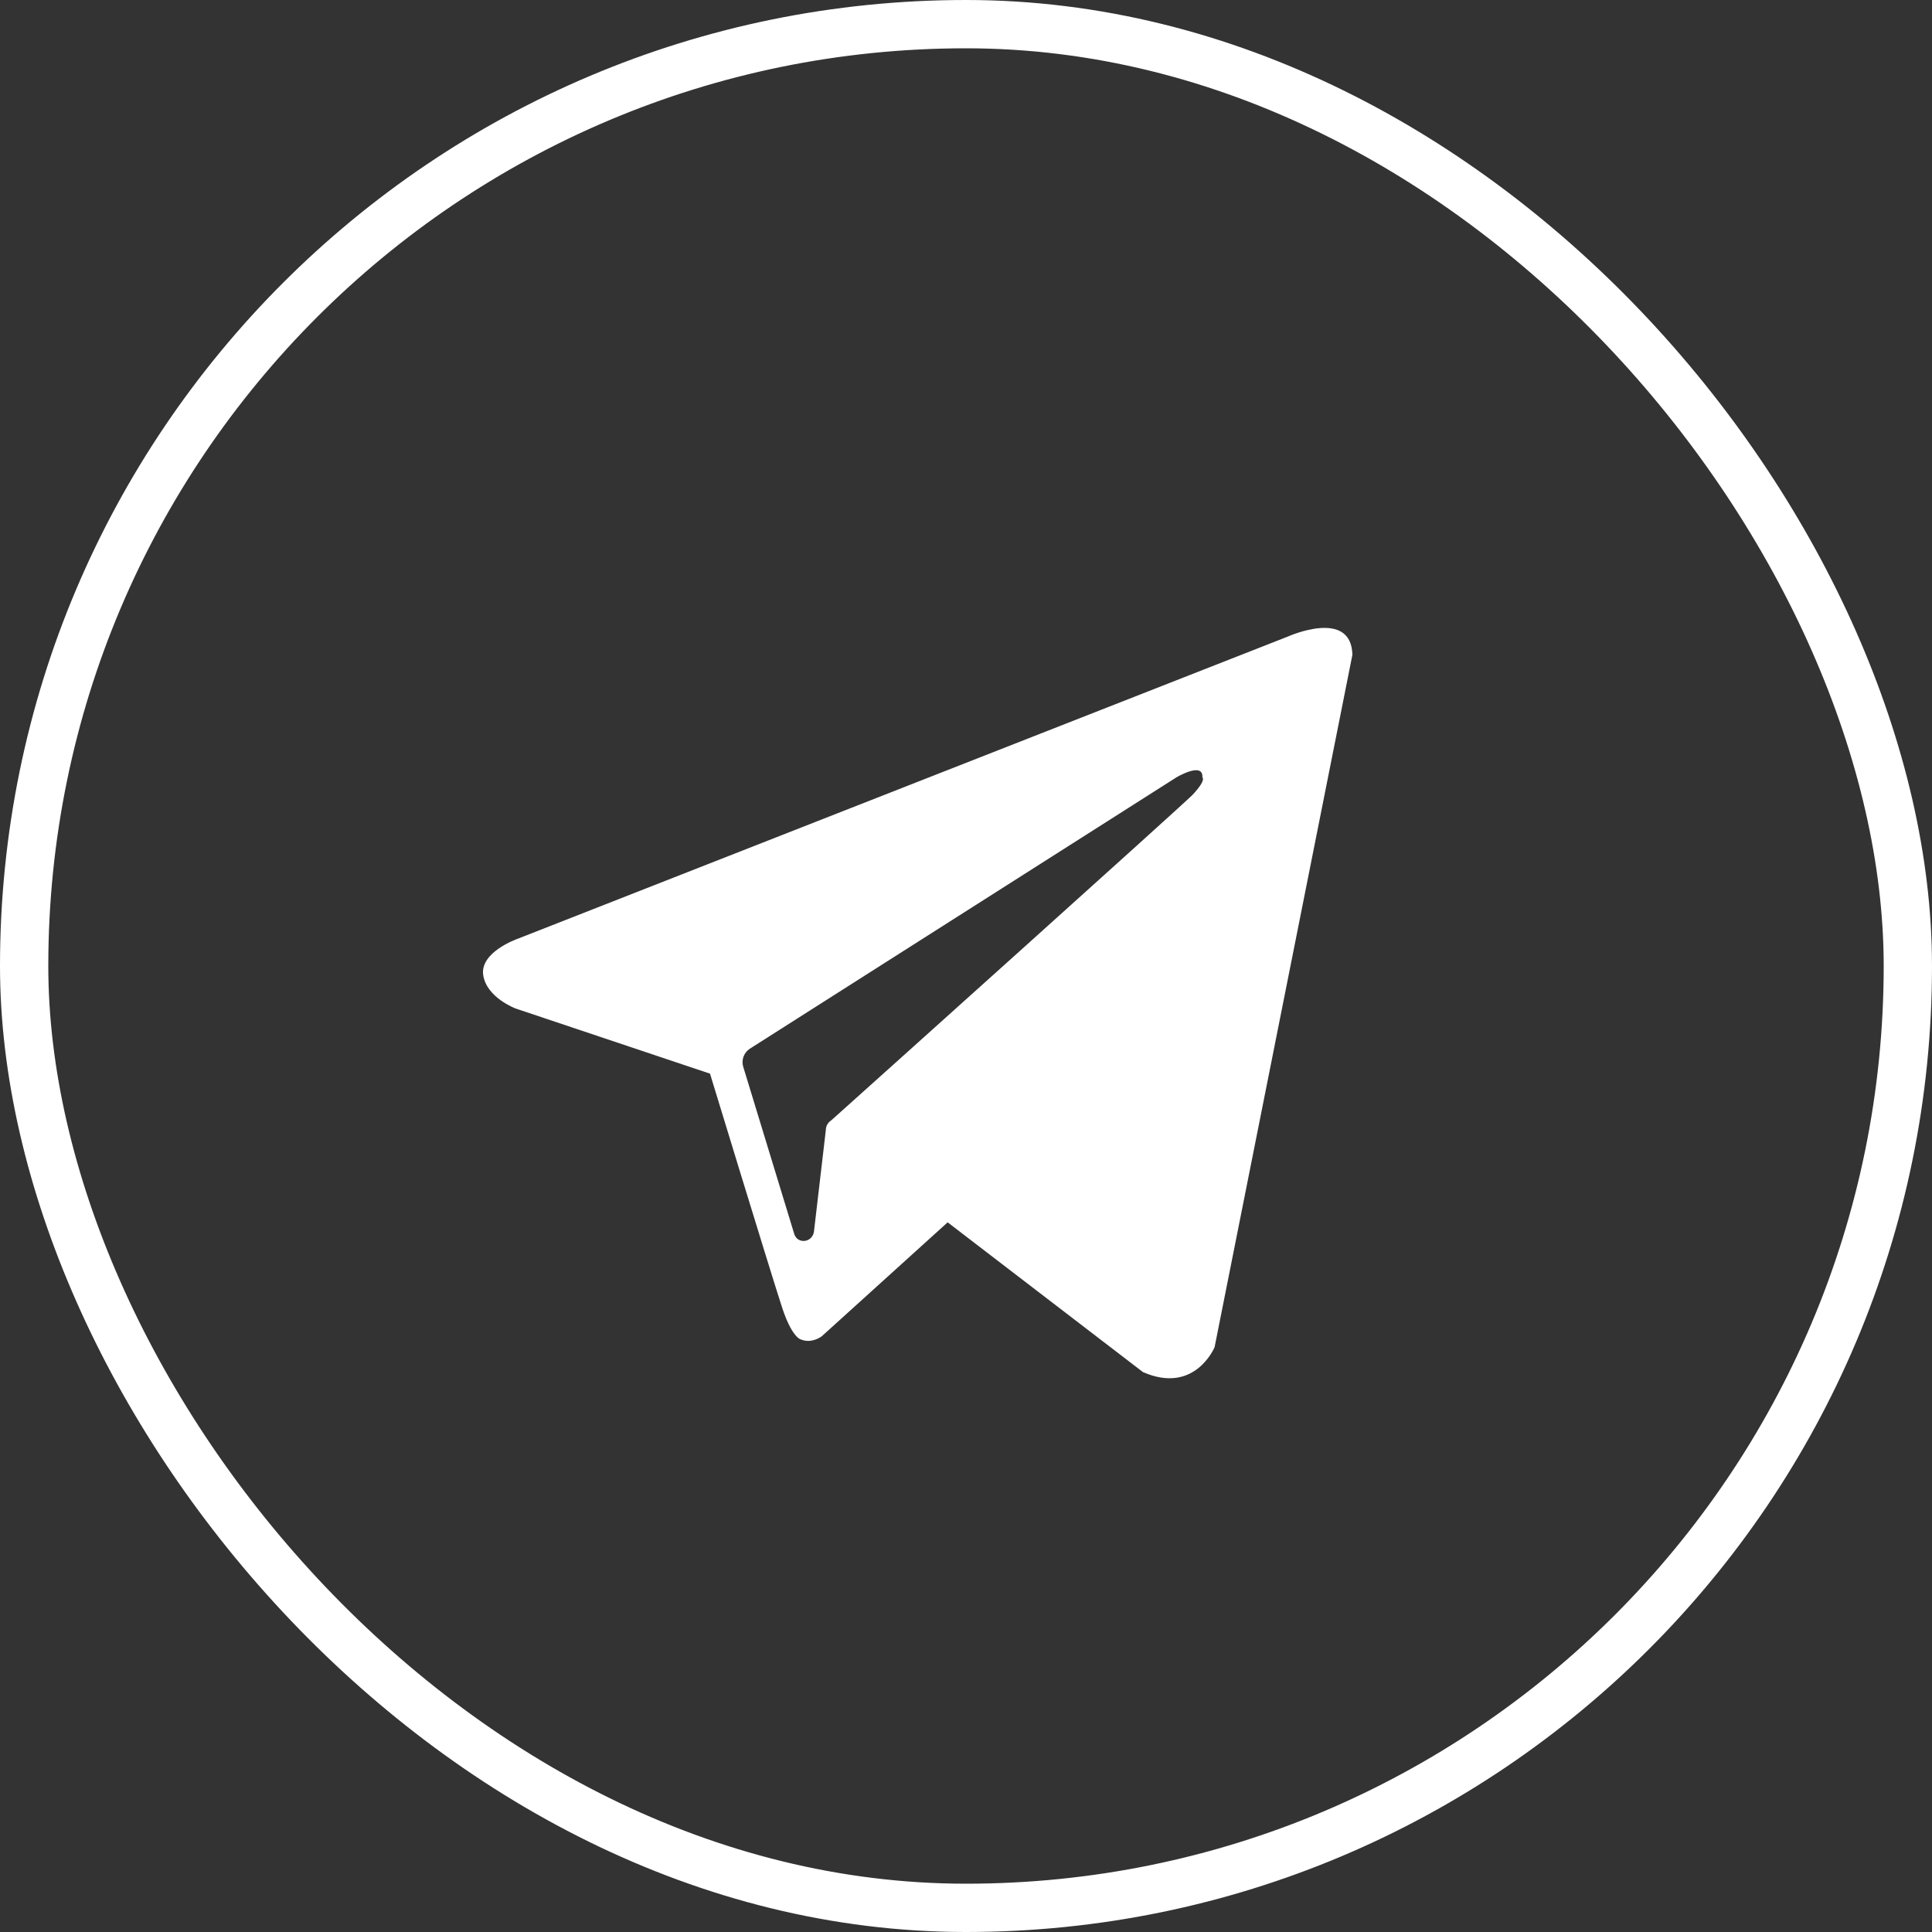
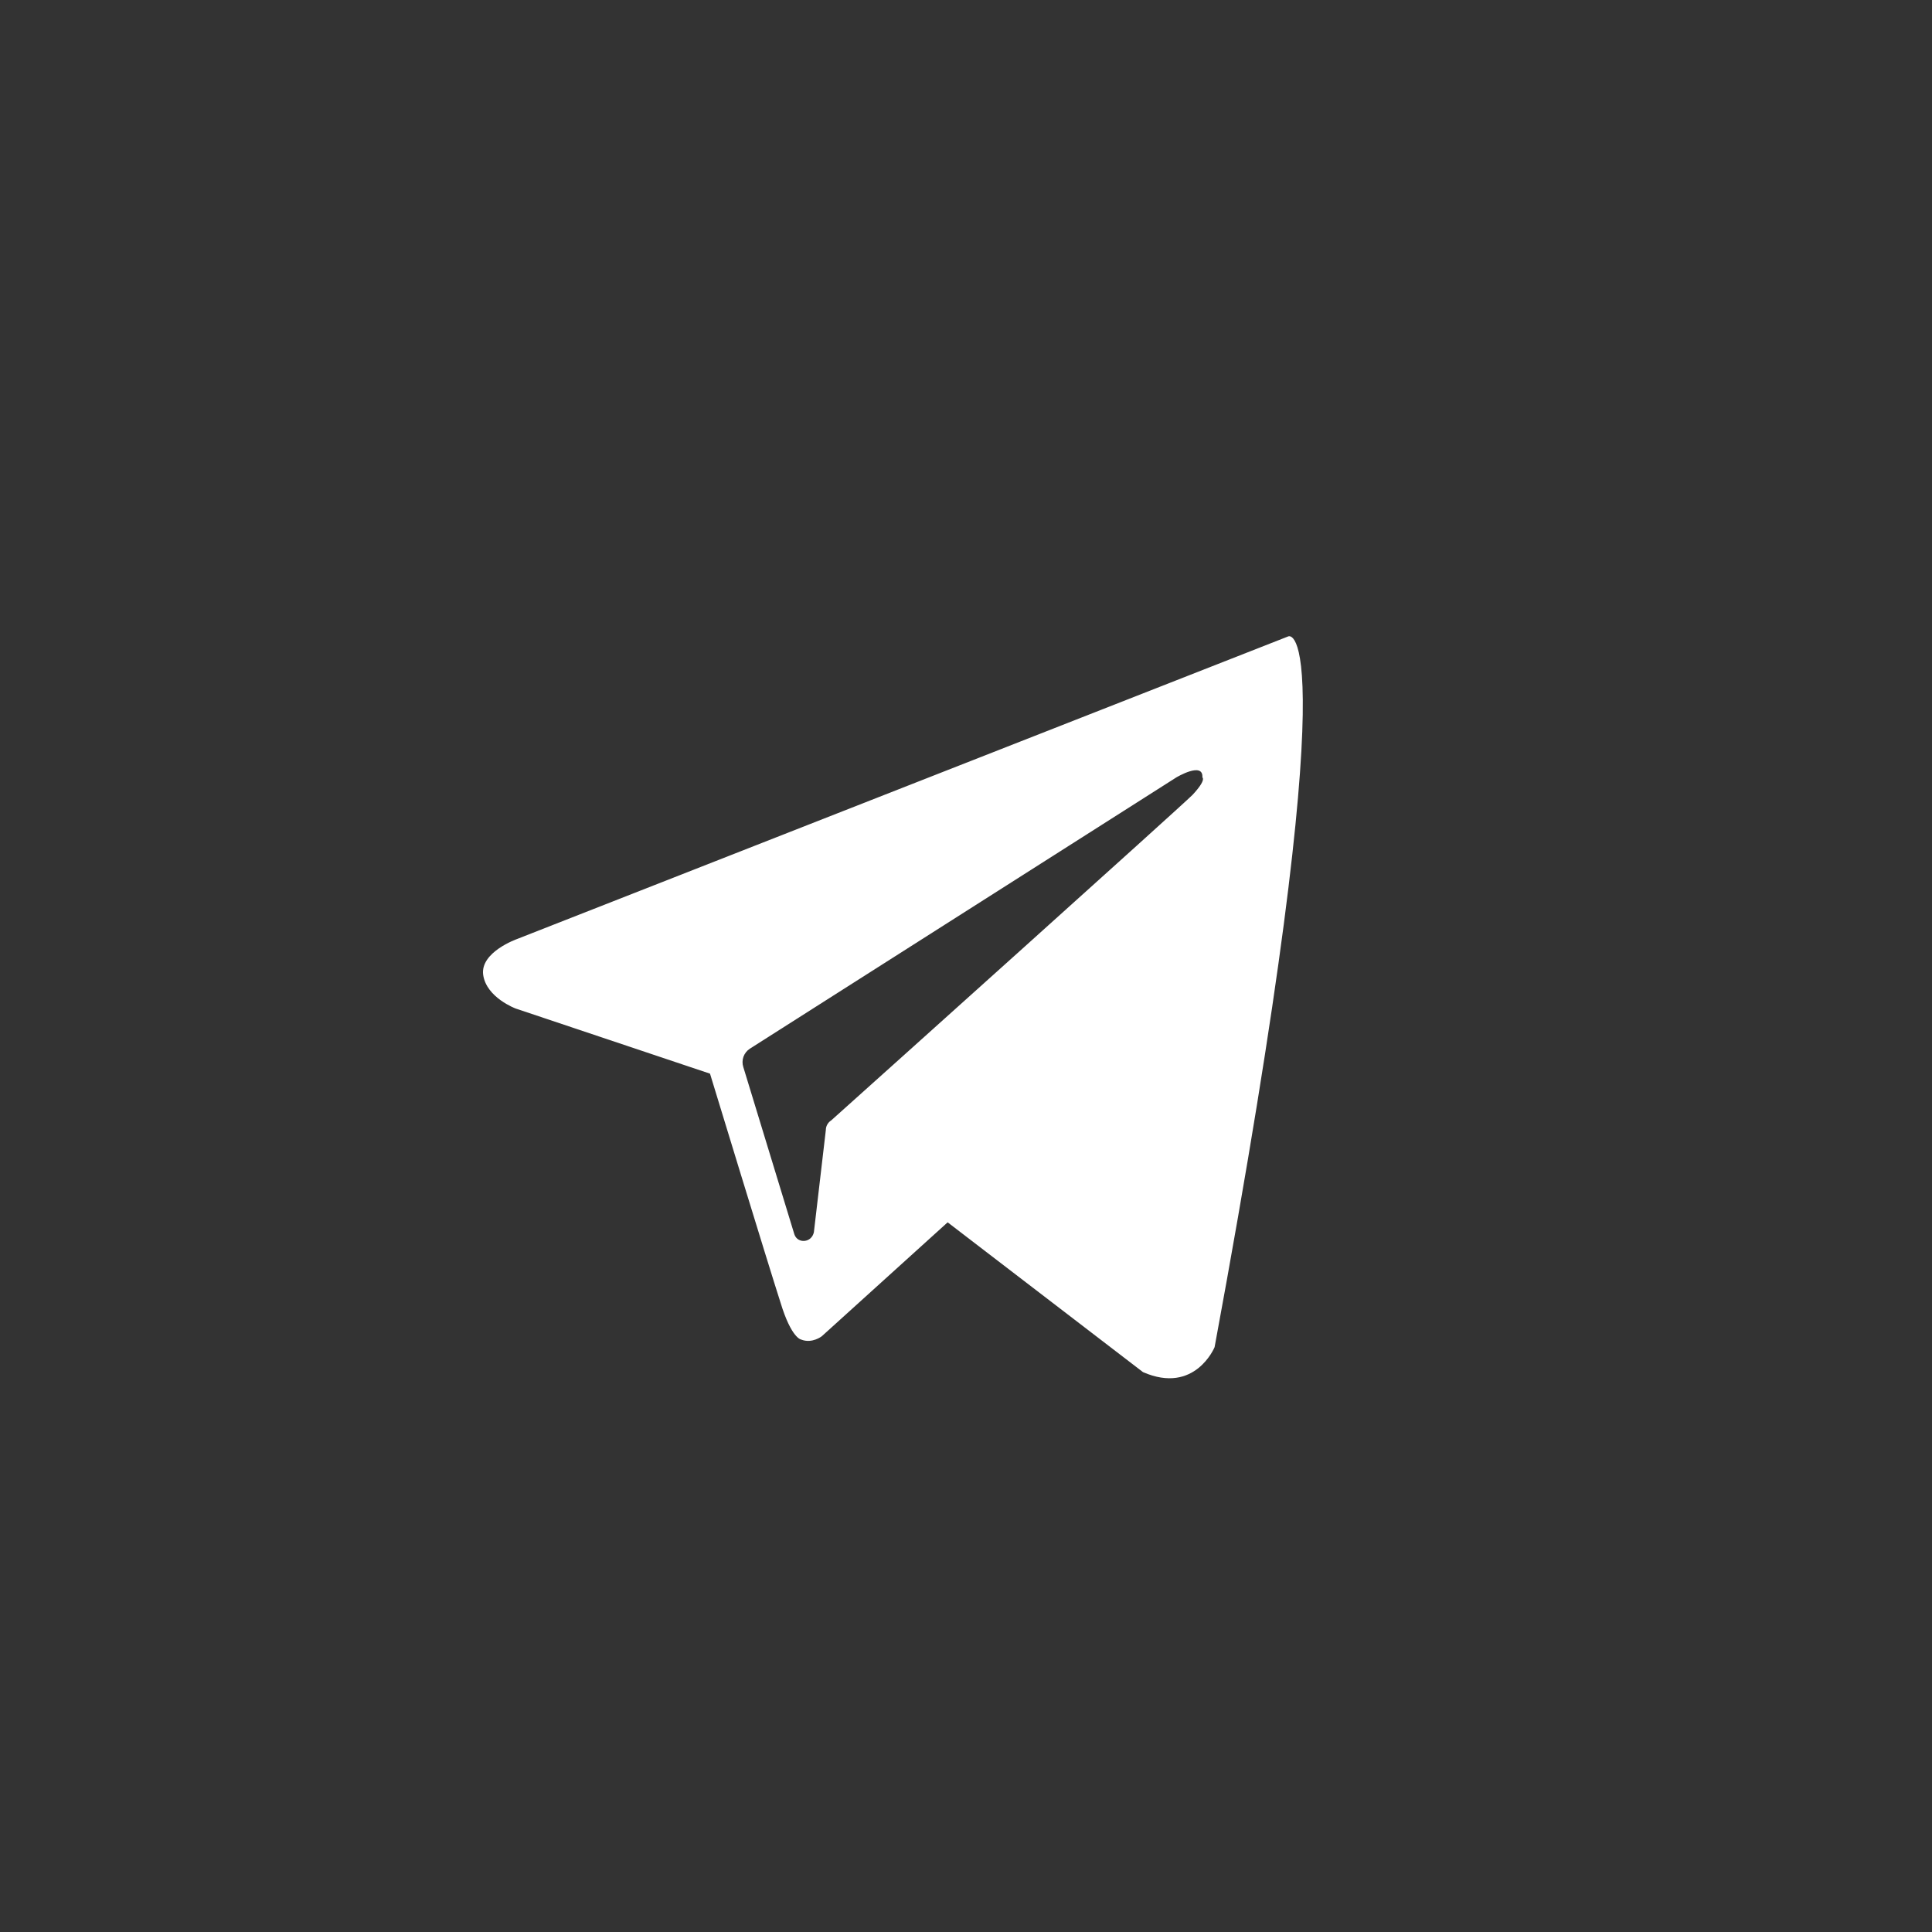
<svg xmlns="http://www.w3.org/2000/svg" width="40" height="40" viewBox="0 0 40 40" fill="none">
  <rect x="0" y="0" width="40" height="40" fill="#333333" stroke="none" />
-   <rect x="0.5" y="0.5" width="39" height="39" rx="19.5" stroke="white" />
-   <path fill-rule="evenodd" clip-rule="evenodd" d="M23.664 28.408C24.742 28.879 25.147 27.891 25.147 27.891L28 13.557C27.977 12.591 26.674 13.175 26.674 13.175L10.701 19.443C10.701 19.443 9.937 19.713 10.004 20.185C10.072 20.657 10.678 20.881 10.678 20.881L14.7 22.229C14.7 22.229 15.913 26.206 16.16 26.969C16.385 27.711 16.587 27.734 16.587 27.734C16.812 27.824 17.014 27.666 17.014 27.666L19.62 25.307L23.664 28.408ZM24.354 16.096C24.354 16.096 24.916 15.759 24.894 16.096C24.894 16.096 24.984 16.141 24.691 16.456C24.421 16.725 18.064 22.431 17.21 23.196C17.176 23.217 17.148 23.247 17.128 23.282C17.108 23.317 17.098 23.357 17.098 23.397L16.851 25.509C16.806 25.734 16.513 25.756 16.446 25.554L15.39 22.094C15.367 22.024 15.368 21.949 15.392 21.88C15.417 21.811 15.463 21.752 15.525 21.712L24.354 16.096Z" fill="white" />
+   <path fill-rule="evenodd" clip-rule="evenodd" d="M23.664 28.408C24.742 28.879 25.147 27.891 25.147 27.891C27.977 12.591 26.674 13.175 26.674 13.175L10.701 19.443C10.701 19.443 9.937 19.713 10.004 20.185C10.072 20.657 10.678 20.881 10.678 20.881L14.7 22.229C14.7 22.229 15.913 26.206 16.16 26.969C16.385 27.711 16.587 27.734 16.587 27.734C16.812 27.824 17.014 27.666 17.014 27.666L19.62 25.307L23.664 28.408ZM24.354 16.096C24.354 16.096 24.916 15.759 24.894 16.096C24.894 16.096 24.984 16.141 24.691 16.456C24.421 16.725 18.064 22.431 17.21 23.196C17.176 23.217 17.148 23.247 17.128 23.282C17.108 23.317 17.098 23.357 17.098 23.397L16.851 25.509C16.806 25.734 16.513 25.756 16.446 25.554L15.39 22.094C15.367 22.024 15.368 21.949 15.392 21.88C15.417 21.811 15.463 21.752 15.525 21.712L24.354 16.096Z" fill="white" />
</svg>